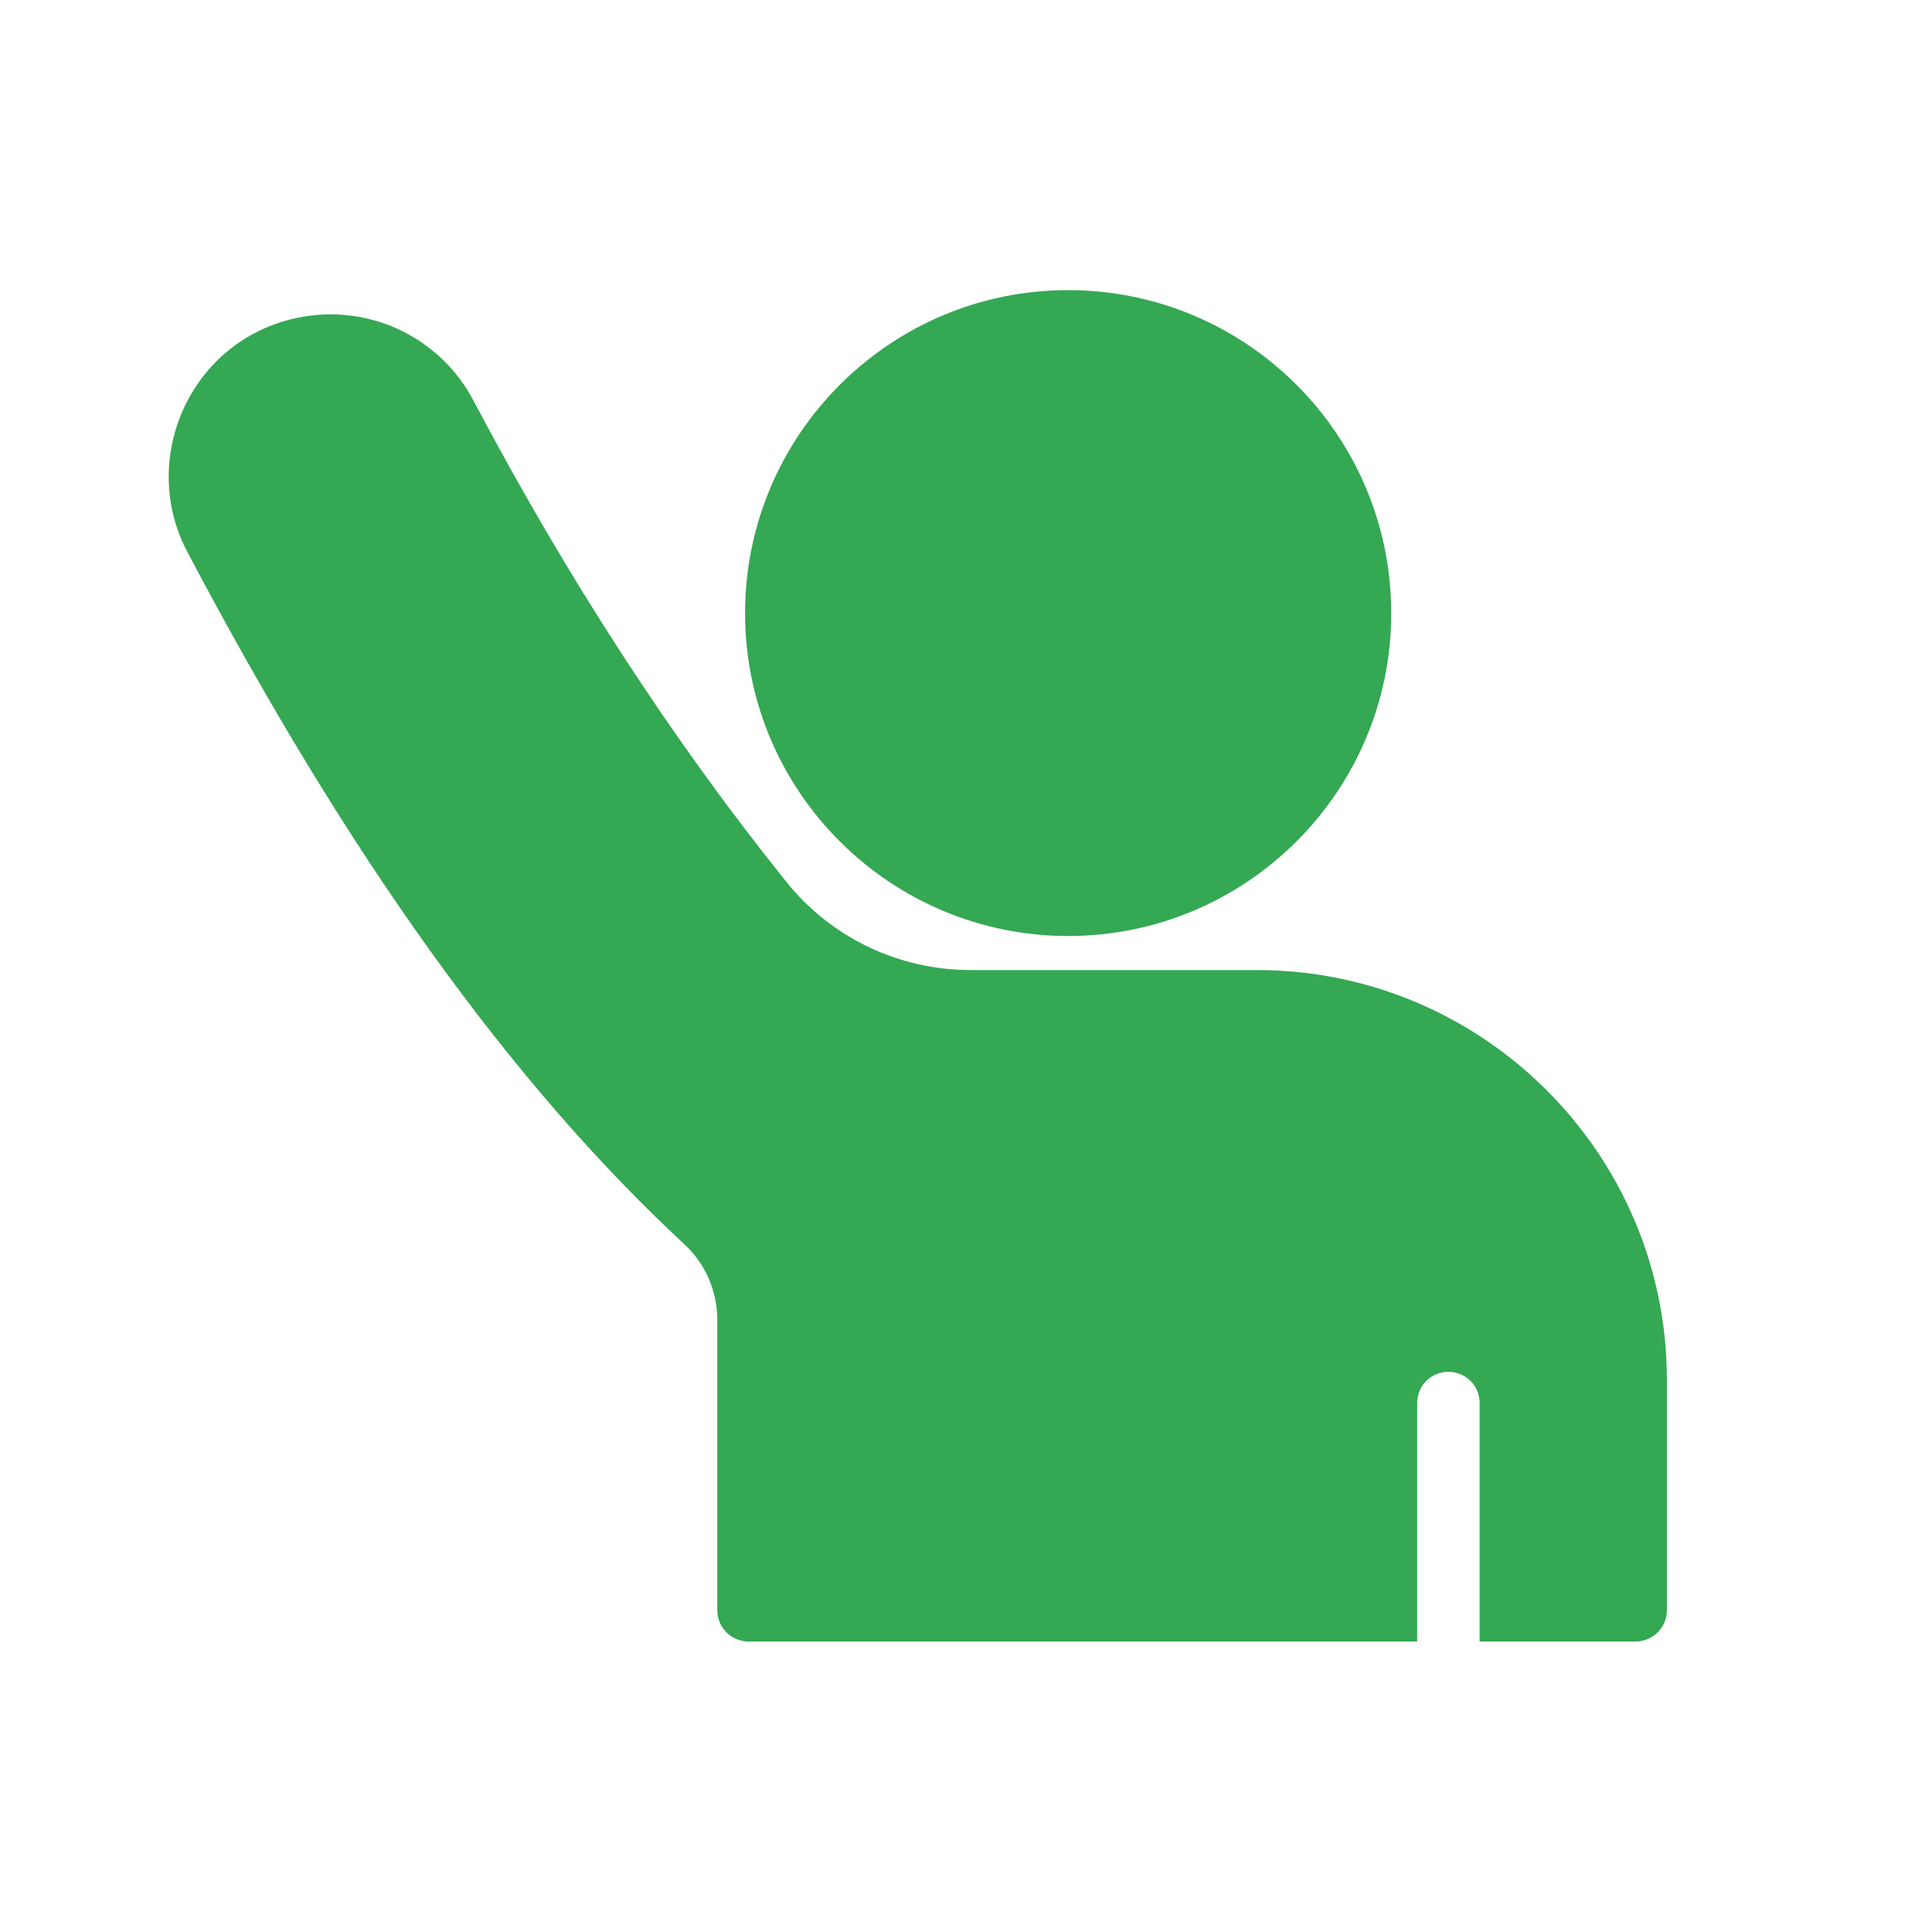
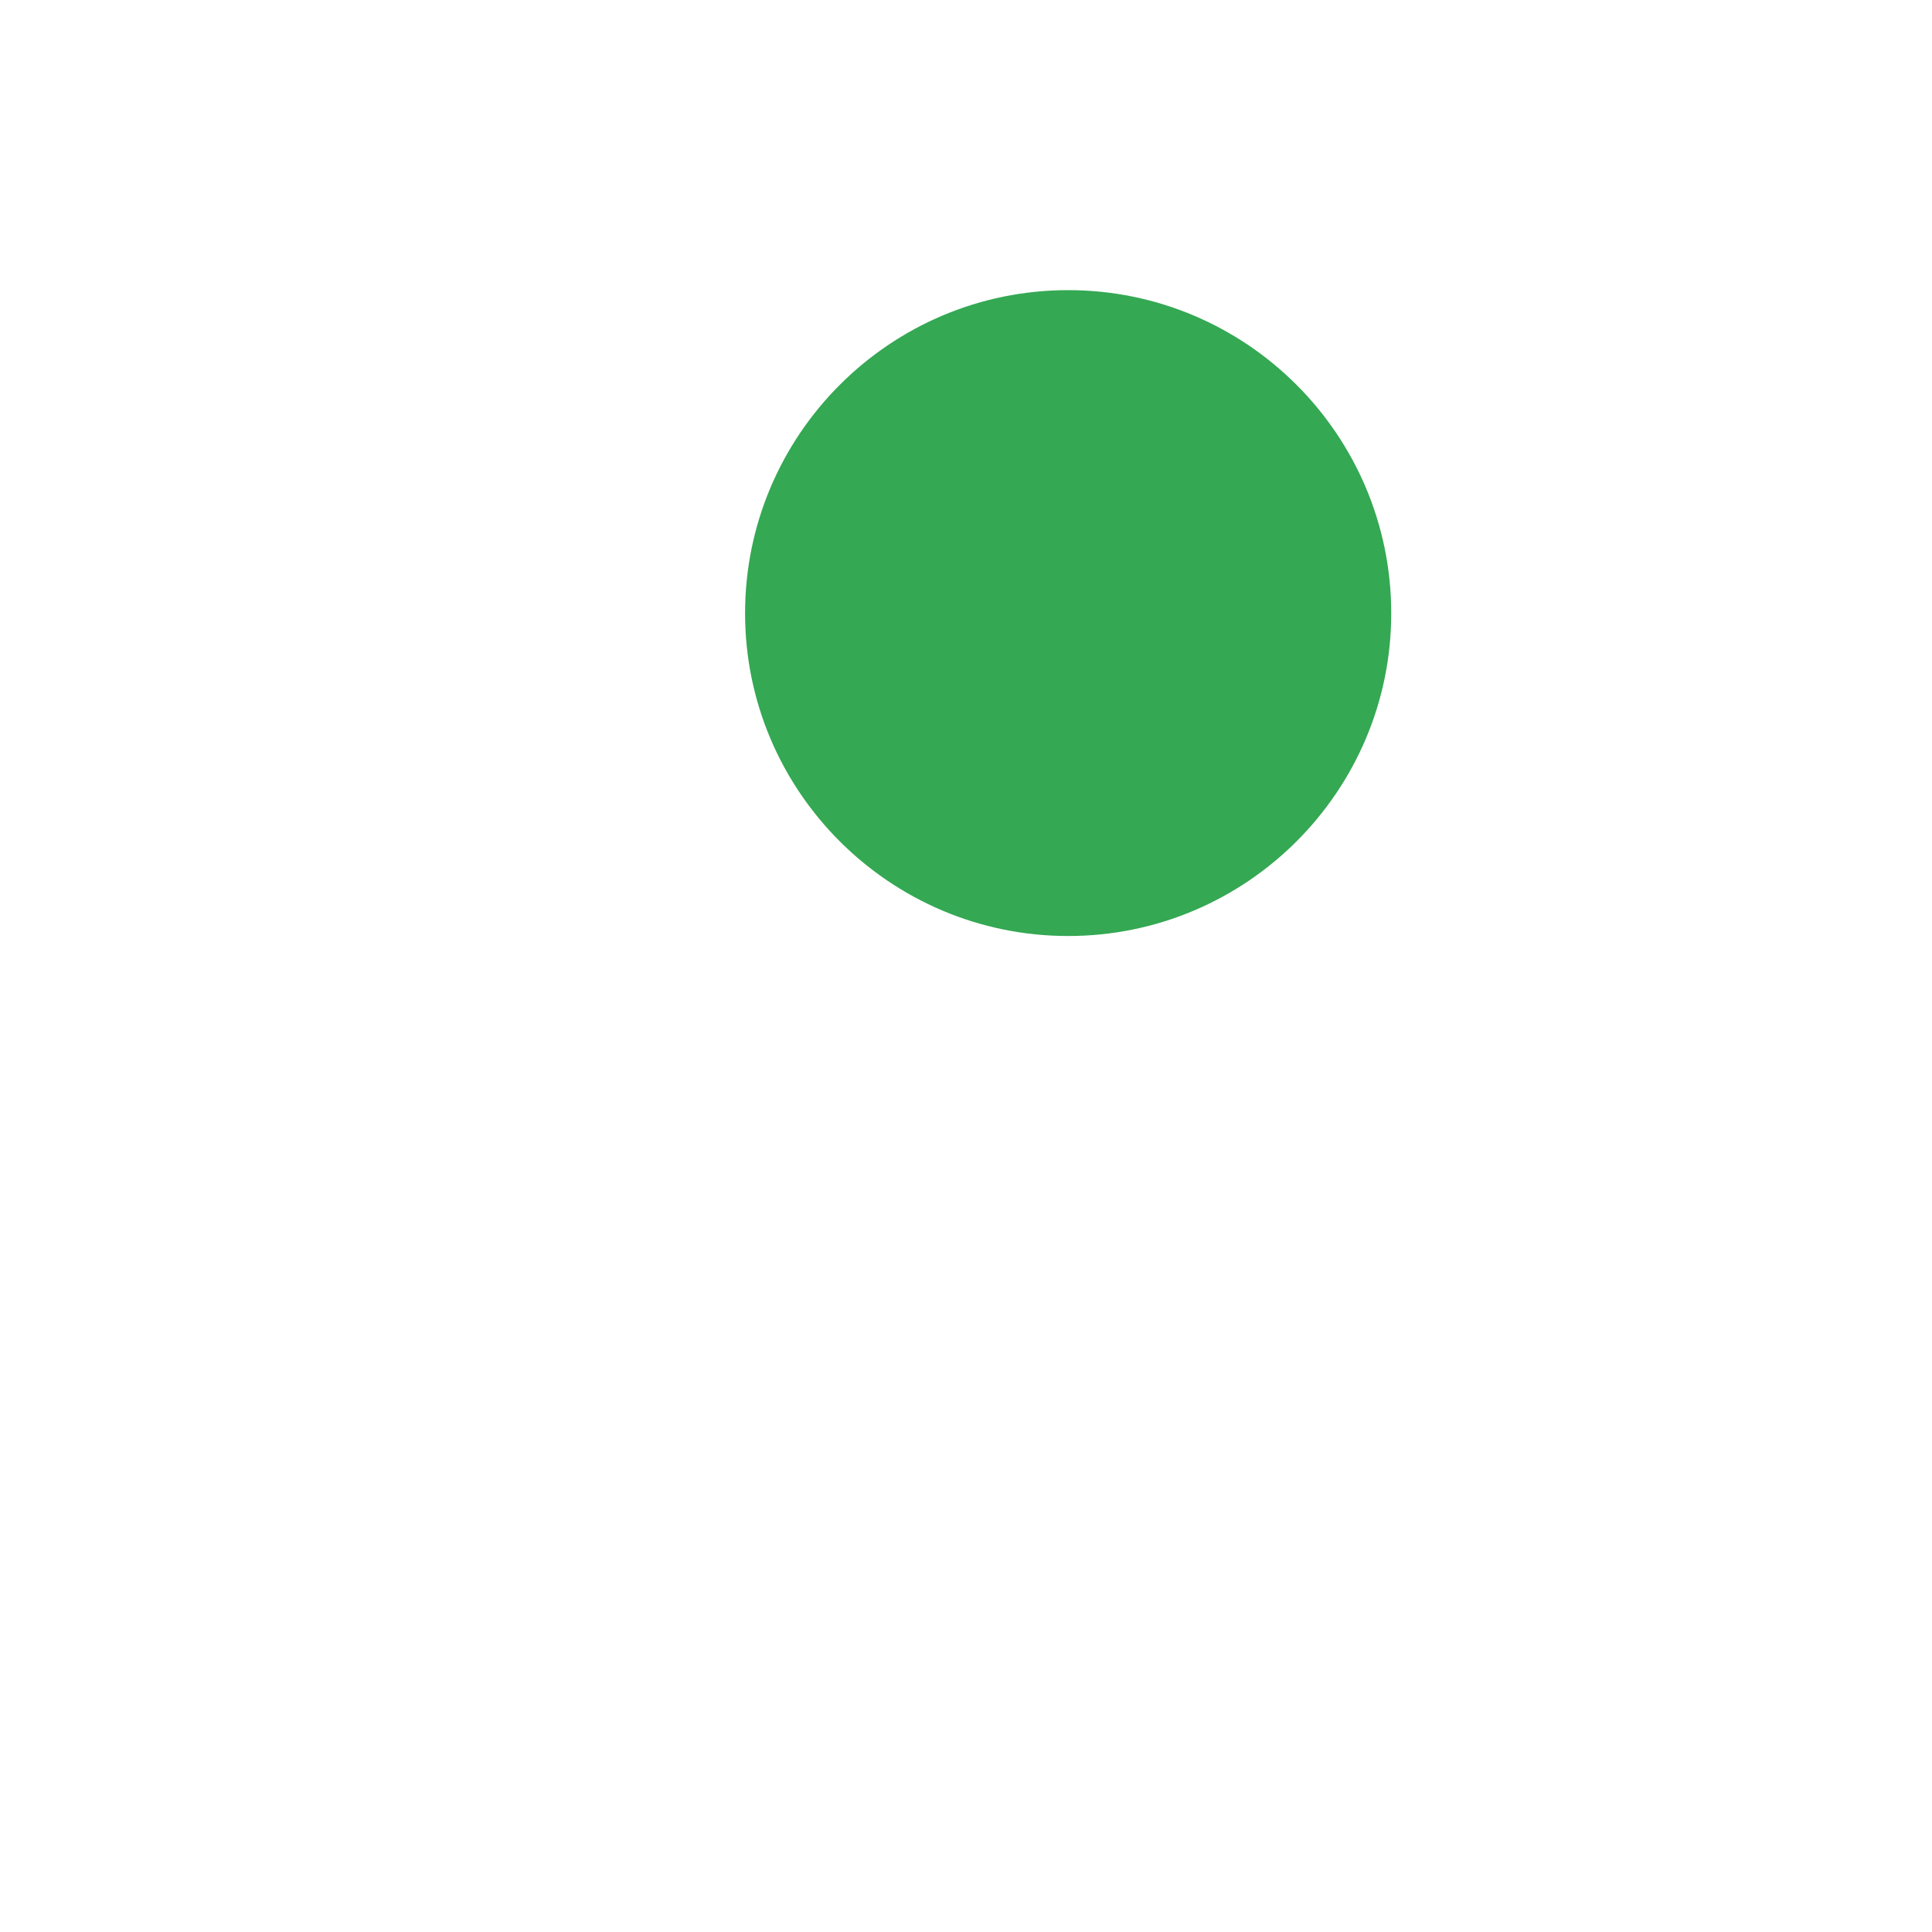
<svg xmlns="http://www.w3.org/2000/svg" width="40" height="40" viewBox="0 0 40 40" fill="none">
  <path d="M22.115 19.379C25.806 19.379 28.804 16.381 28.804 12.697C28.804 9.006 25.806 6.007 22.115 6.007C18.425 6.007 15.426 9.006 15.426 12.697C15.426 16.381 18.425 19.379 22.115 19.379Z" fill="#34A853" />
-   <path d="M14.179 25.771C14.605 26.166 14.851 26.734 14.851 27.329V33.34C14.851 33.695 15.142 33.986 15.497 33.986H29.341V29.048C29.341 28.686 29.632 28.402 29.987 28.402C30.343 28.402 30.634 28.686 30.634 29.048V33.986H33.865C34.22 33.986 34.511 33.695 34.511 33.34V28.57C34.511 23.891 30.705 20.084 26.019 20.084H20.105C18.599 20.084 17.203 19.412 16.273 18.248C13.914 15.314 11.742 11.966 9.803 8.295C9.351 7.436 8.549 6.815 7.606 6.596C6.656 6.376 5.66 6.576 4.872 7.145C3.534 8.121 3.101 9.963 3.877 11.423C7.199 17.725 10.566 22.417 14.179 25.771Z" fill="#34A853" />
</svg>